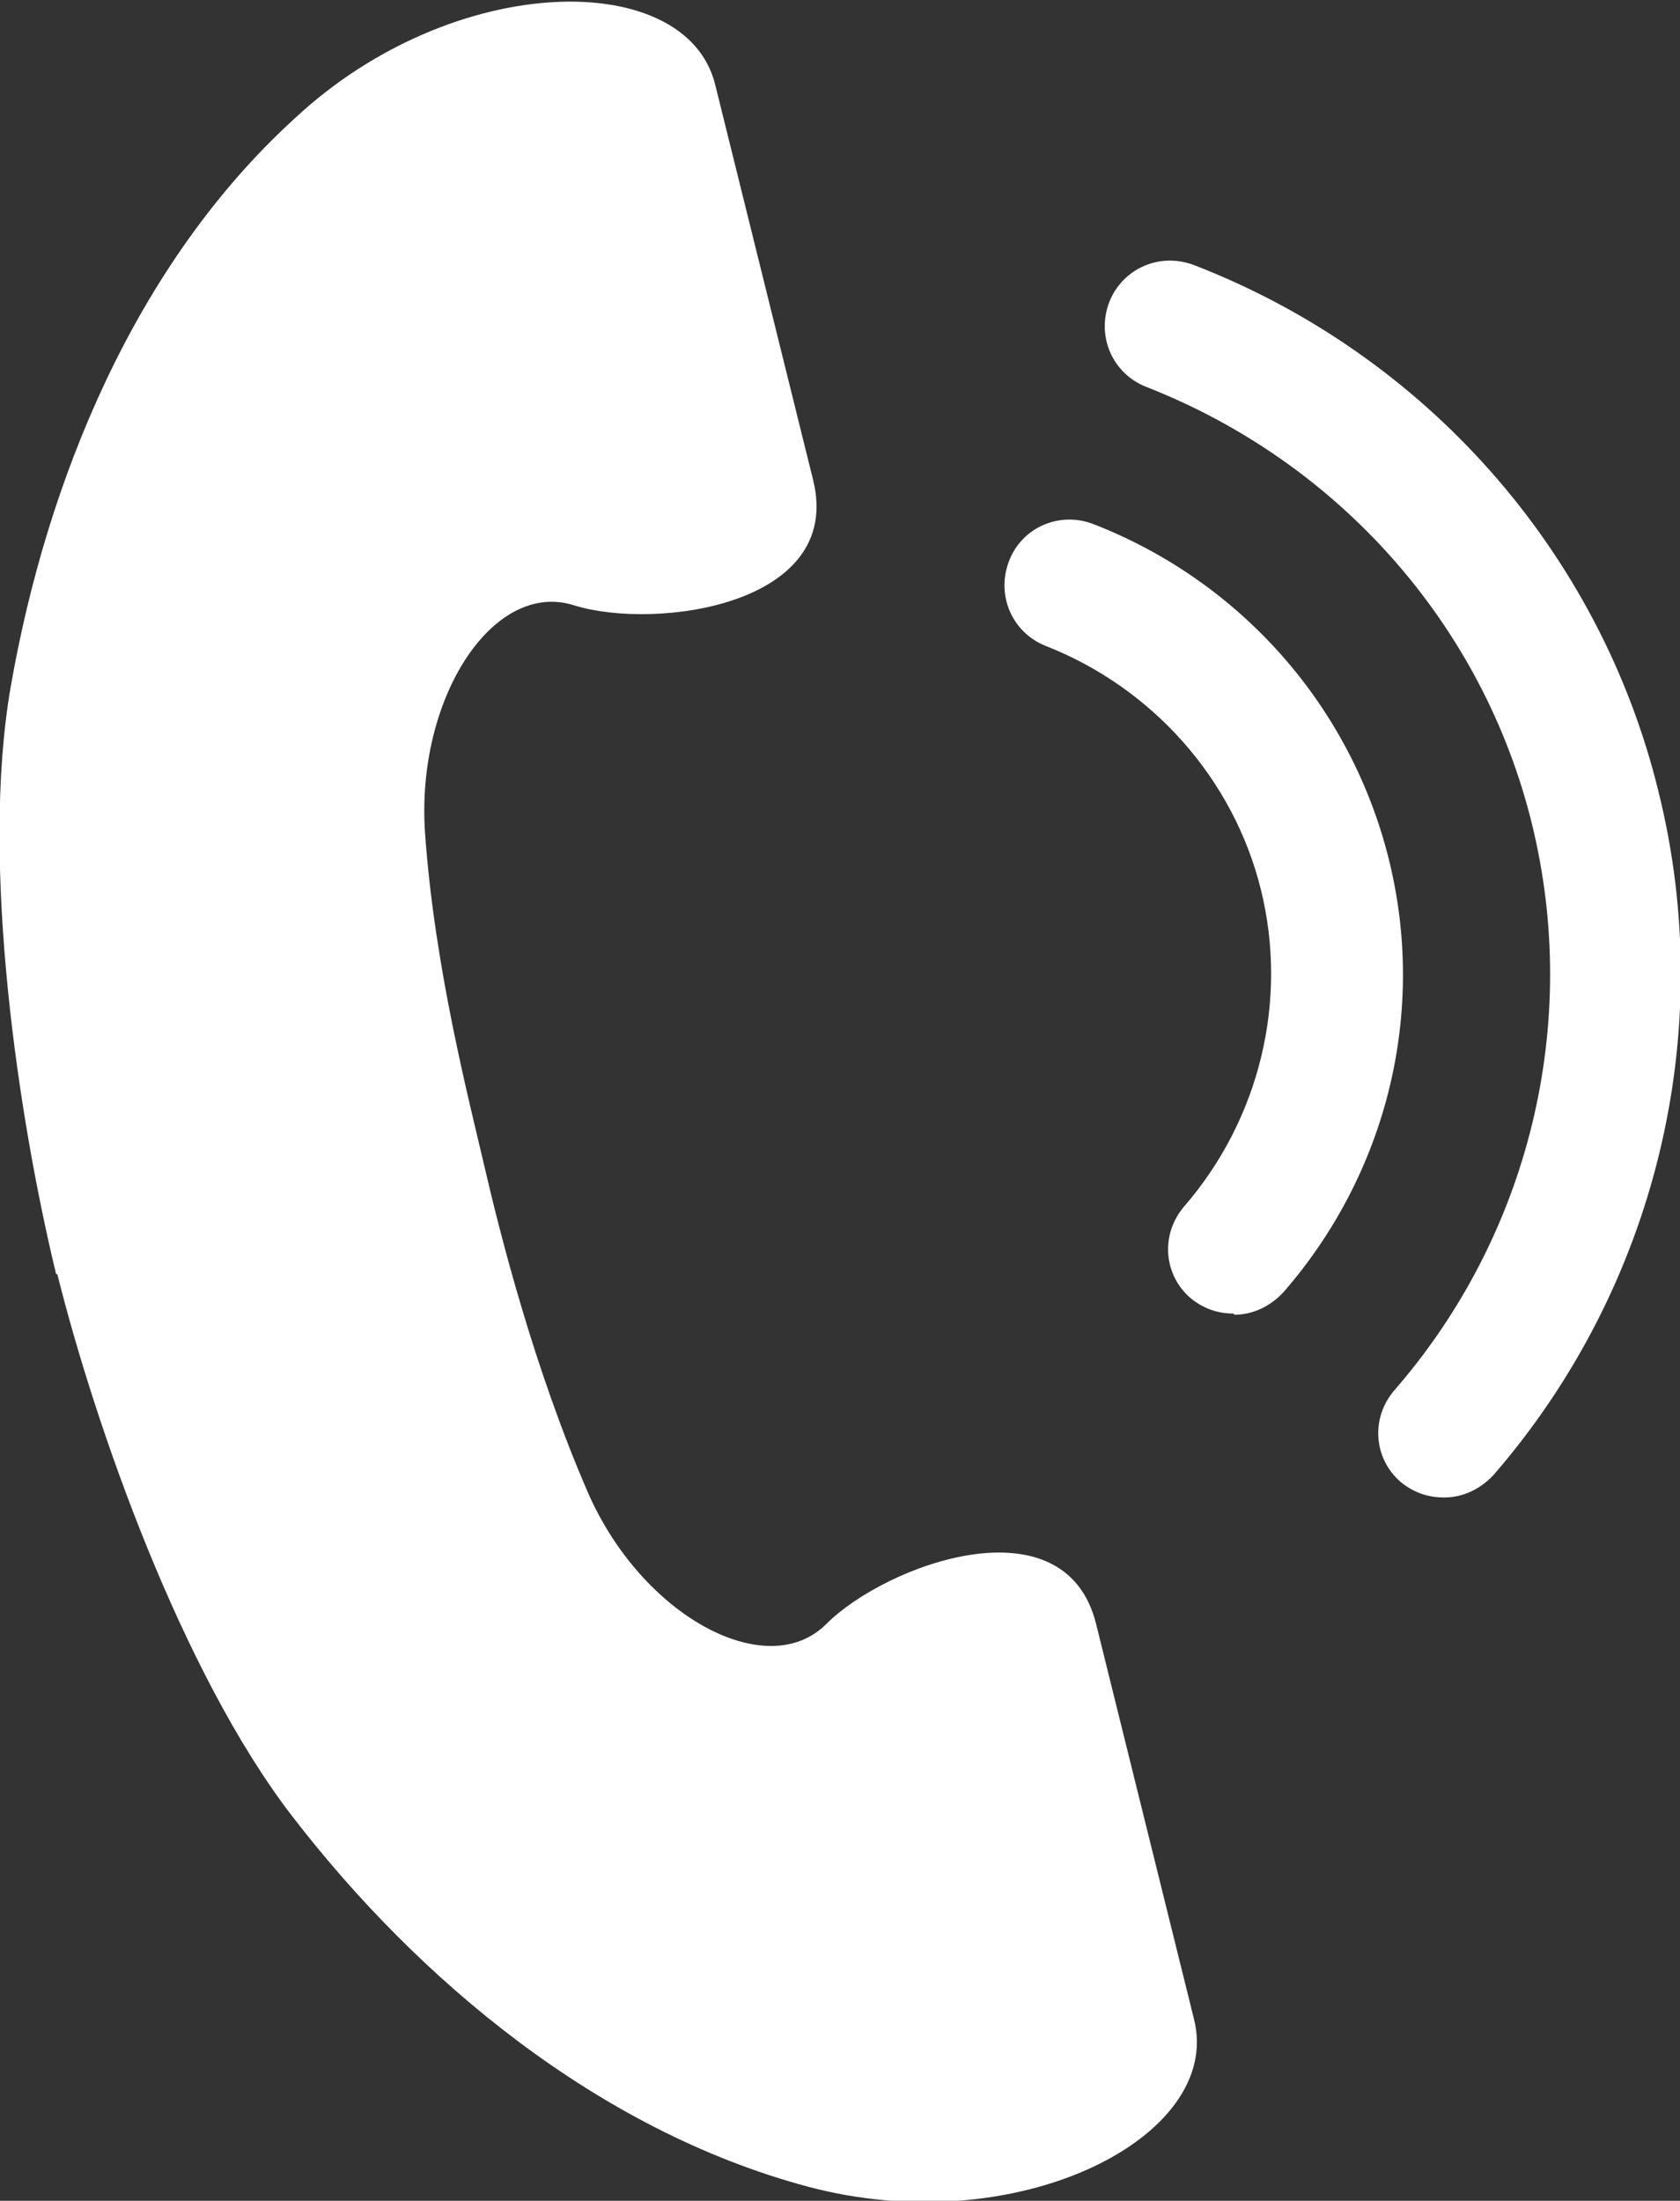
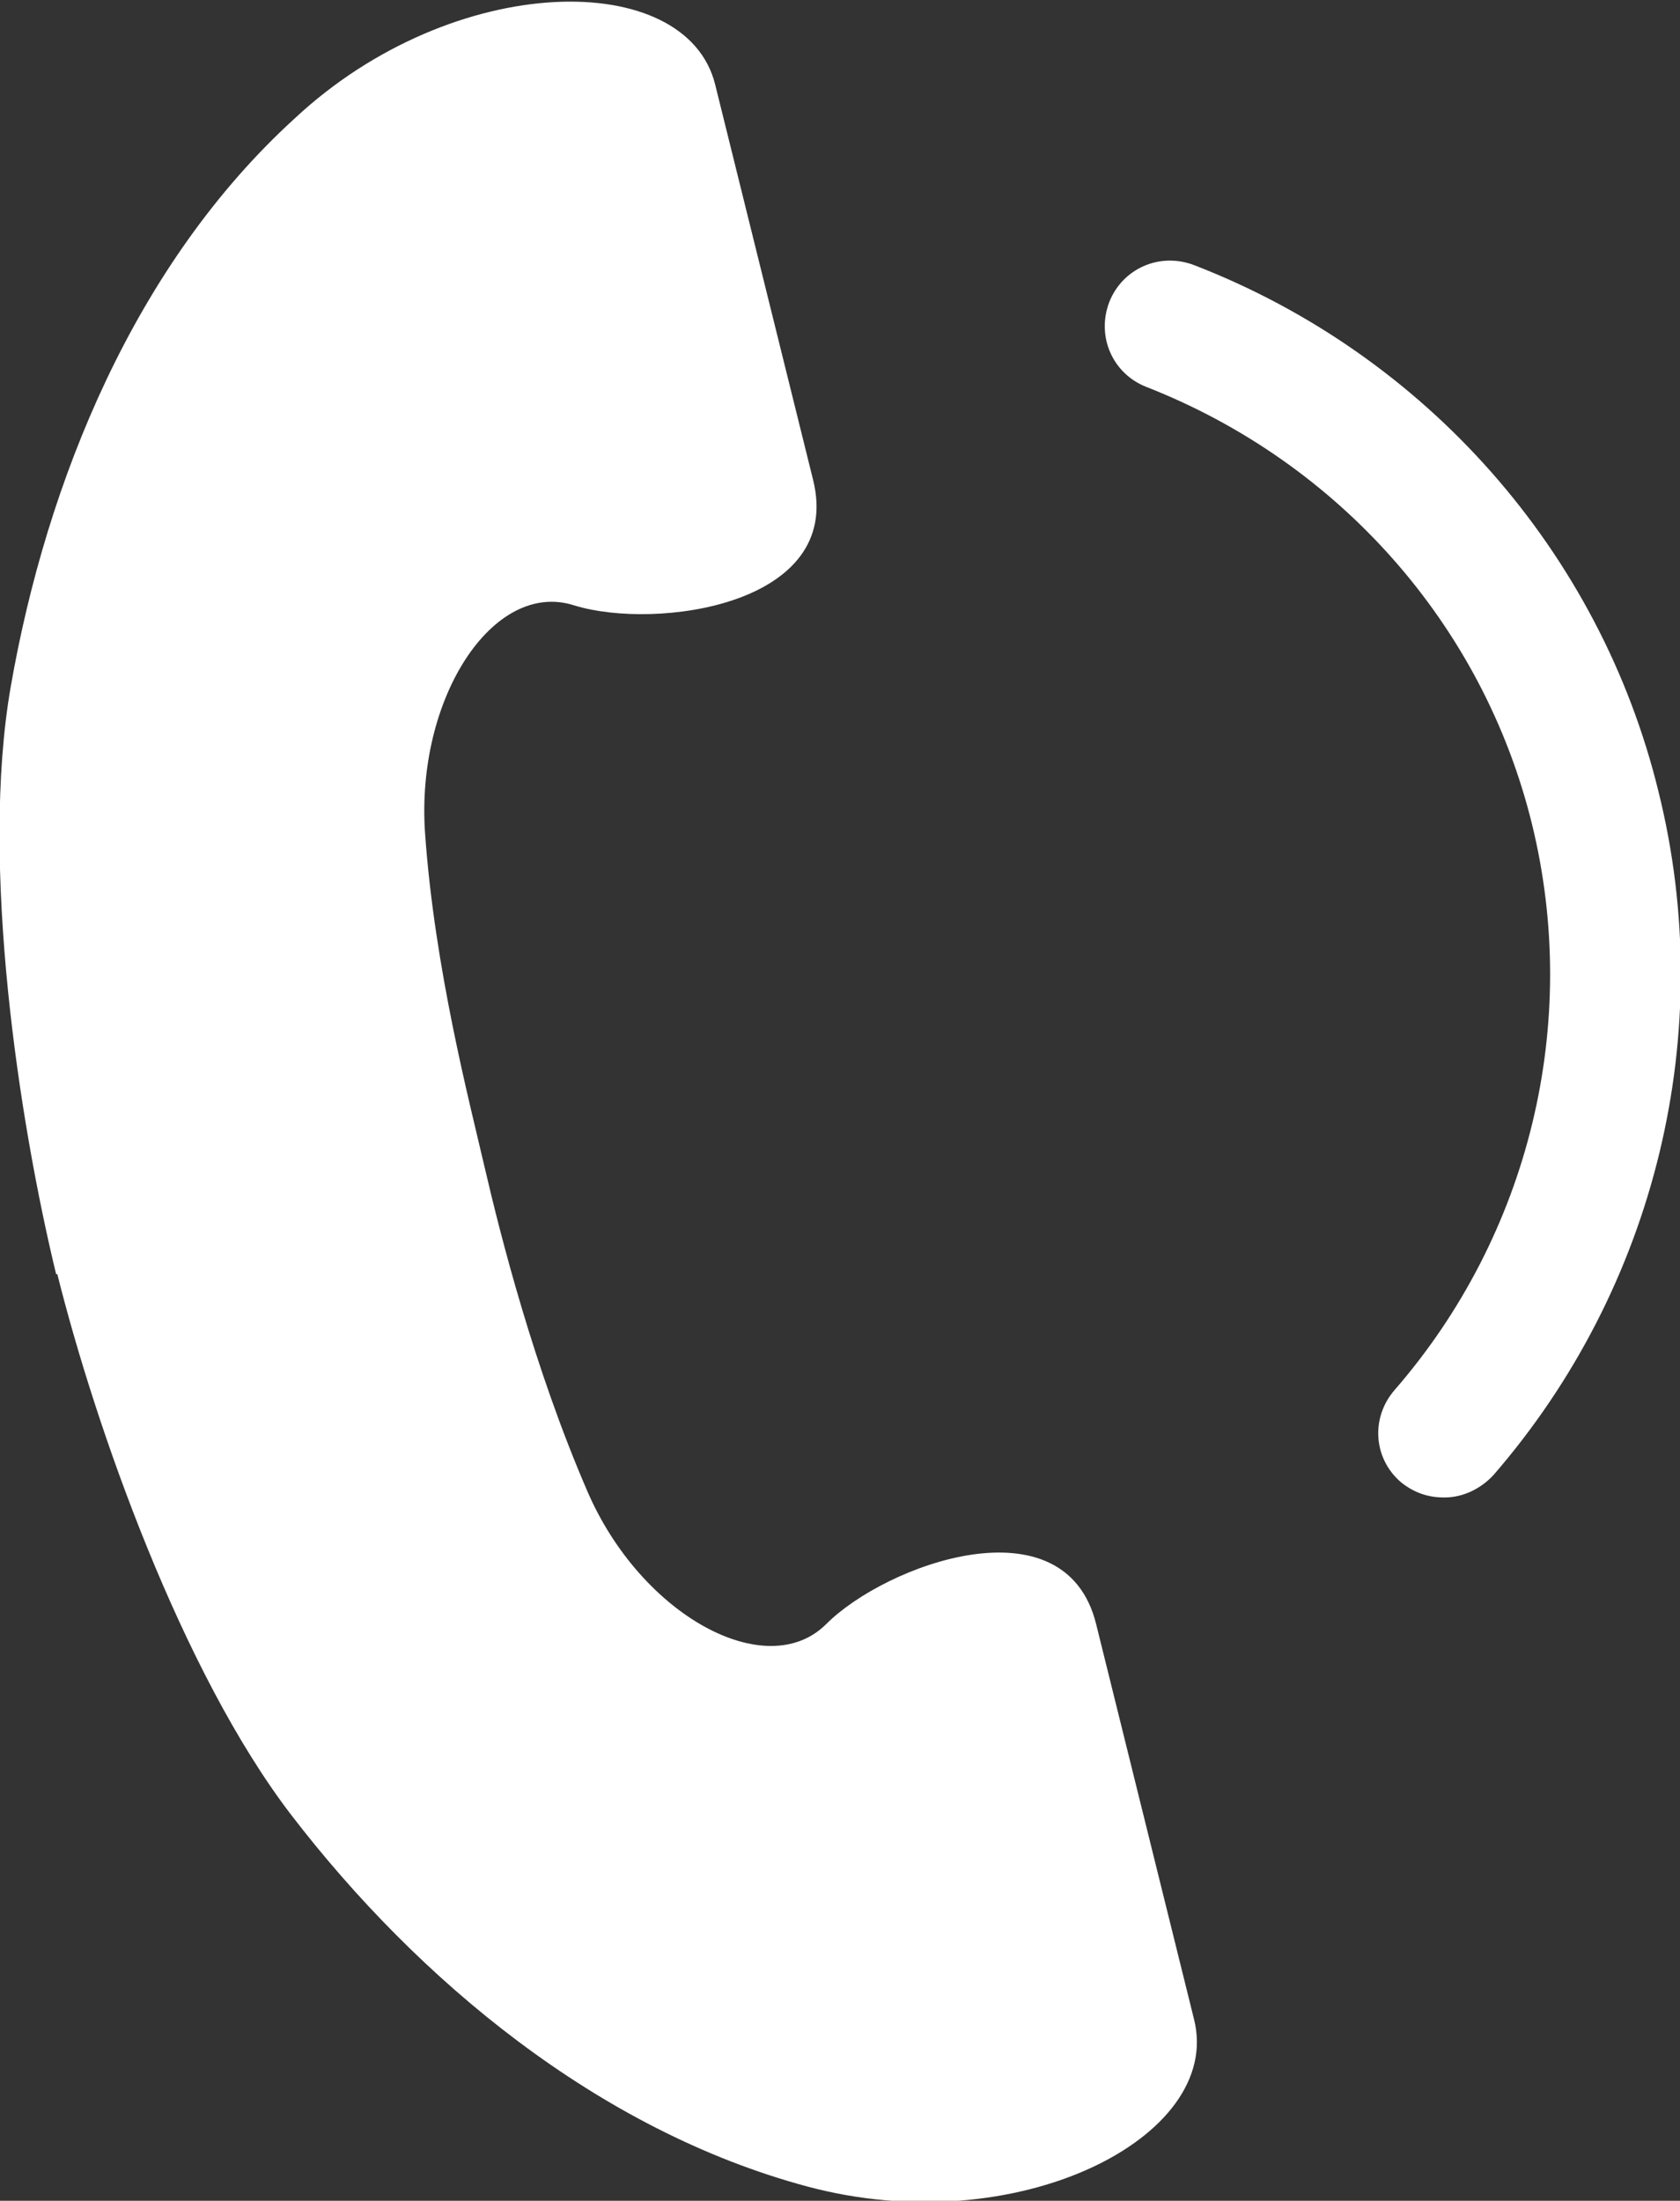
<svg xmlns="http://www.w3.org/2000/svg" id="_レイヤー_2" viewBox="0 0 14.07 18.43">
  <rect x="0" y="0" width="14.07" height="18.43" fill="#333333" stroke="none" />
  <defs>
    <style>.cls-1{fill:#fff;}</style>
  </defs>
  <g id="_編集モード">
    <g>
-       <path class="cls-1" d="M.48,10.67c.32,1.28,1.04,3.33,1.96,4.53,1.06,1.38,2.57,2.64,4.32,3.11s3.49-.41,3.24-1.4l-.82-3.31c-.26-1.05-1.76-.5-2.26,0s-1.55-.07-2-1.11c-.45-1.04-.73-2.15-.86-2.71s-.42-1.67-.5-2.8,.57-2.13,1.25-1.91c.68,.21,2.26,0,2-1.05l-.82-3.31c-.24-.98-2.19-.96-3.52,.28C1.13,2.21,.39,4.03,.09,5.75c-.26,1.49,.07,3.64,.38,4.92Z" />
+       <path class="cls-1" d="M.48,10.67c.32,1.28,1.04,3.33,1.96,4.53,1.06,1.38,2.57,2.64,4.32,3.11s3.49-.41,3.24-1.4l-.82-3.31c-.26-1.05-1.76-.5-2.26,0s-1.55-.07-2-1.11c-.45-1.04-.73-2.15-.86-2.71s-.42-1.67-.5-2.8,.57-2.13,1.25-1.91c.68,.21,2.26,0,2-1.05l-.82-3.31c-.24-.98-2.19-.96-3.52,.28C1.13,2.21,.39,4.03,.09,5.75c-.26,1.49,.07,3.64,.38,4.92" />
      <path class="cls-1" d="M12.09,12.54c-.13,0-.25-.04-.36-.13-.23-.2-.25-.54-.05-.77,1.13-1.3,1.56-3.07,1.15-4.74s-1.62-3.03-3.23-3.66c-.28-.11-.42-.42-.31-.71,.11-.28,.42-.42,.71-.31,1.94,.75,3.4,2.4,3.89,4.41,.5,2.01-.02,4.15-1.38,5.72-.11,.12-.26,.19-.41,.19Z" />
-       <path class="cls-1" d="M10.33,11c-.13,0-.25-.04-.36-.13-.23-.2-.25-.54-.05-.77,.63-.73,.87-1.72,.64-2.65-.23-.93-.91-1.69-1.8-2.04-.28-.11-.42-.42-.31-.71s.43-.42,.71-.31c1.23,.48,2.15,1.52,2.47,2.8,.32,1.28-.01,2.63-.88,3.63-.11,.12-.26,.19-.41,.19Z" />
    </g>
  </g>
</svg>